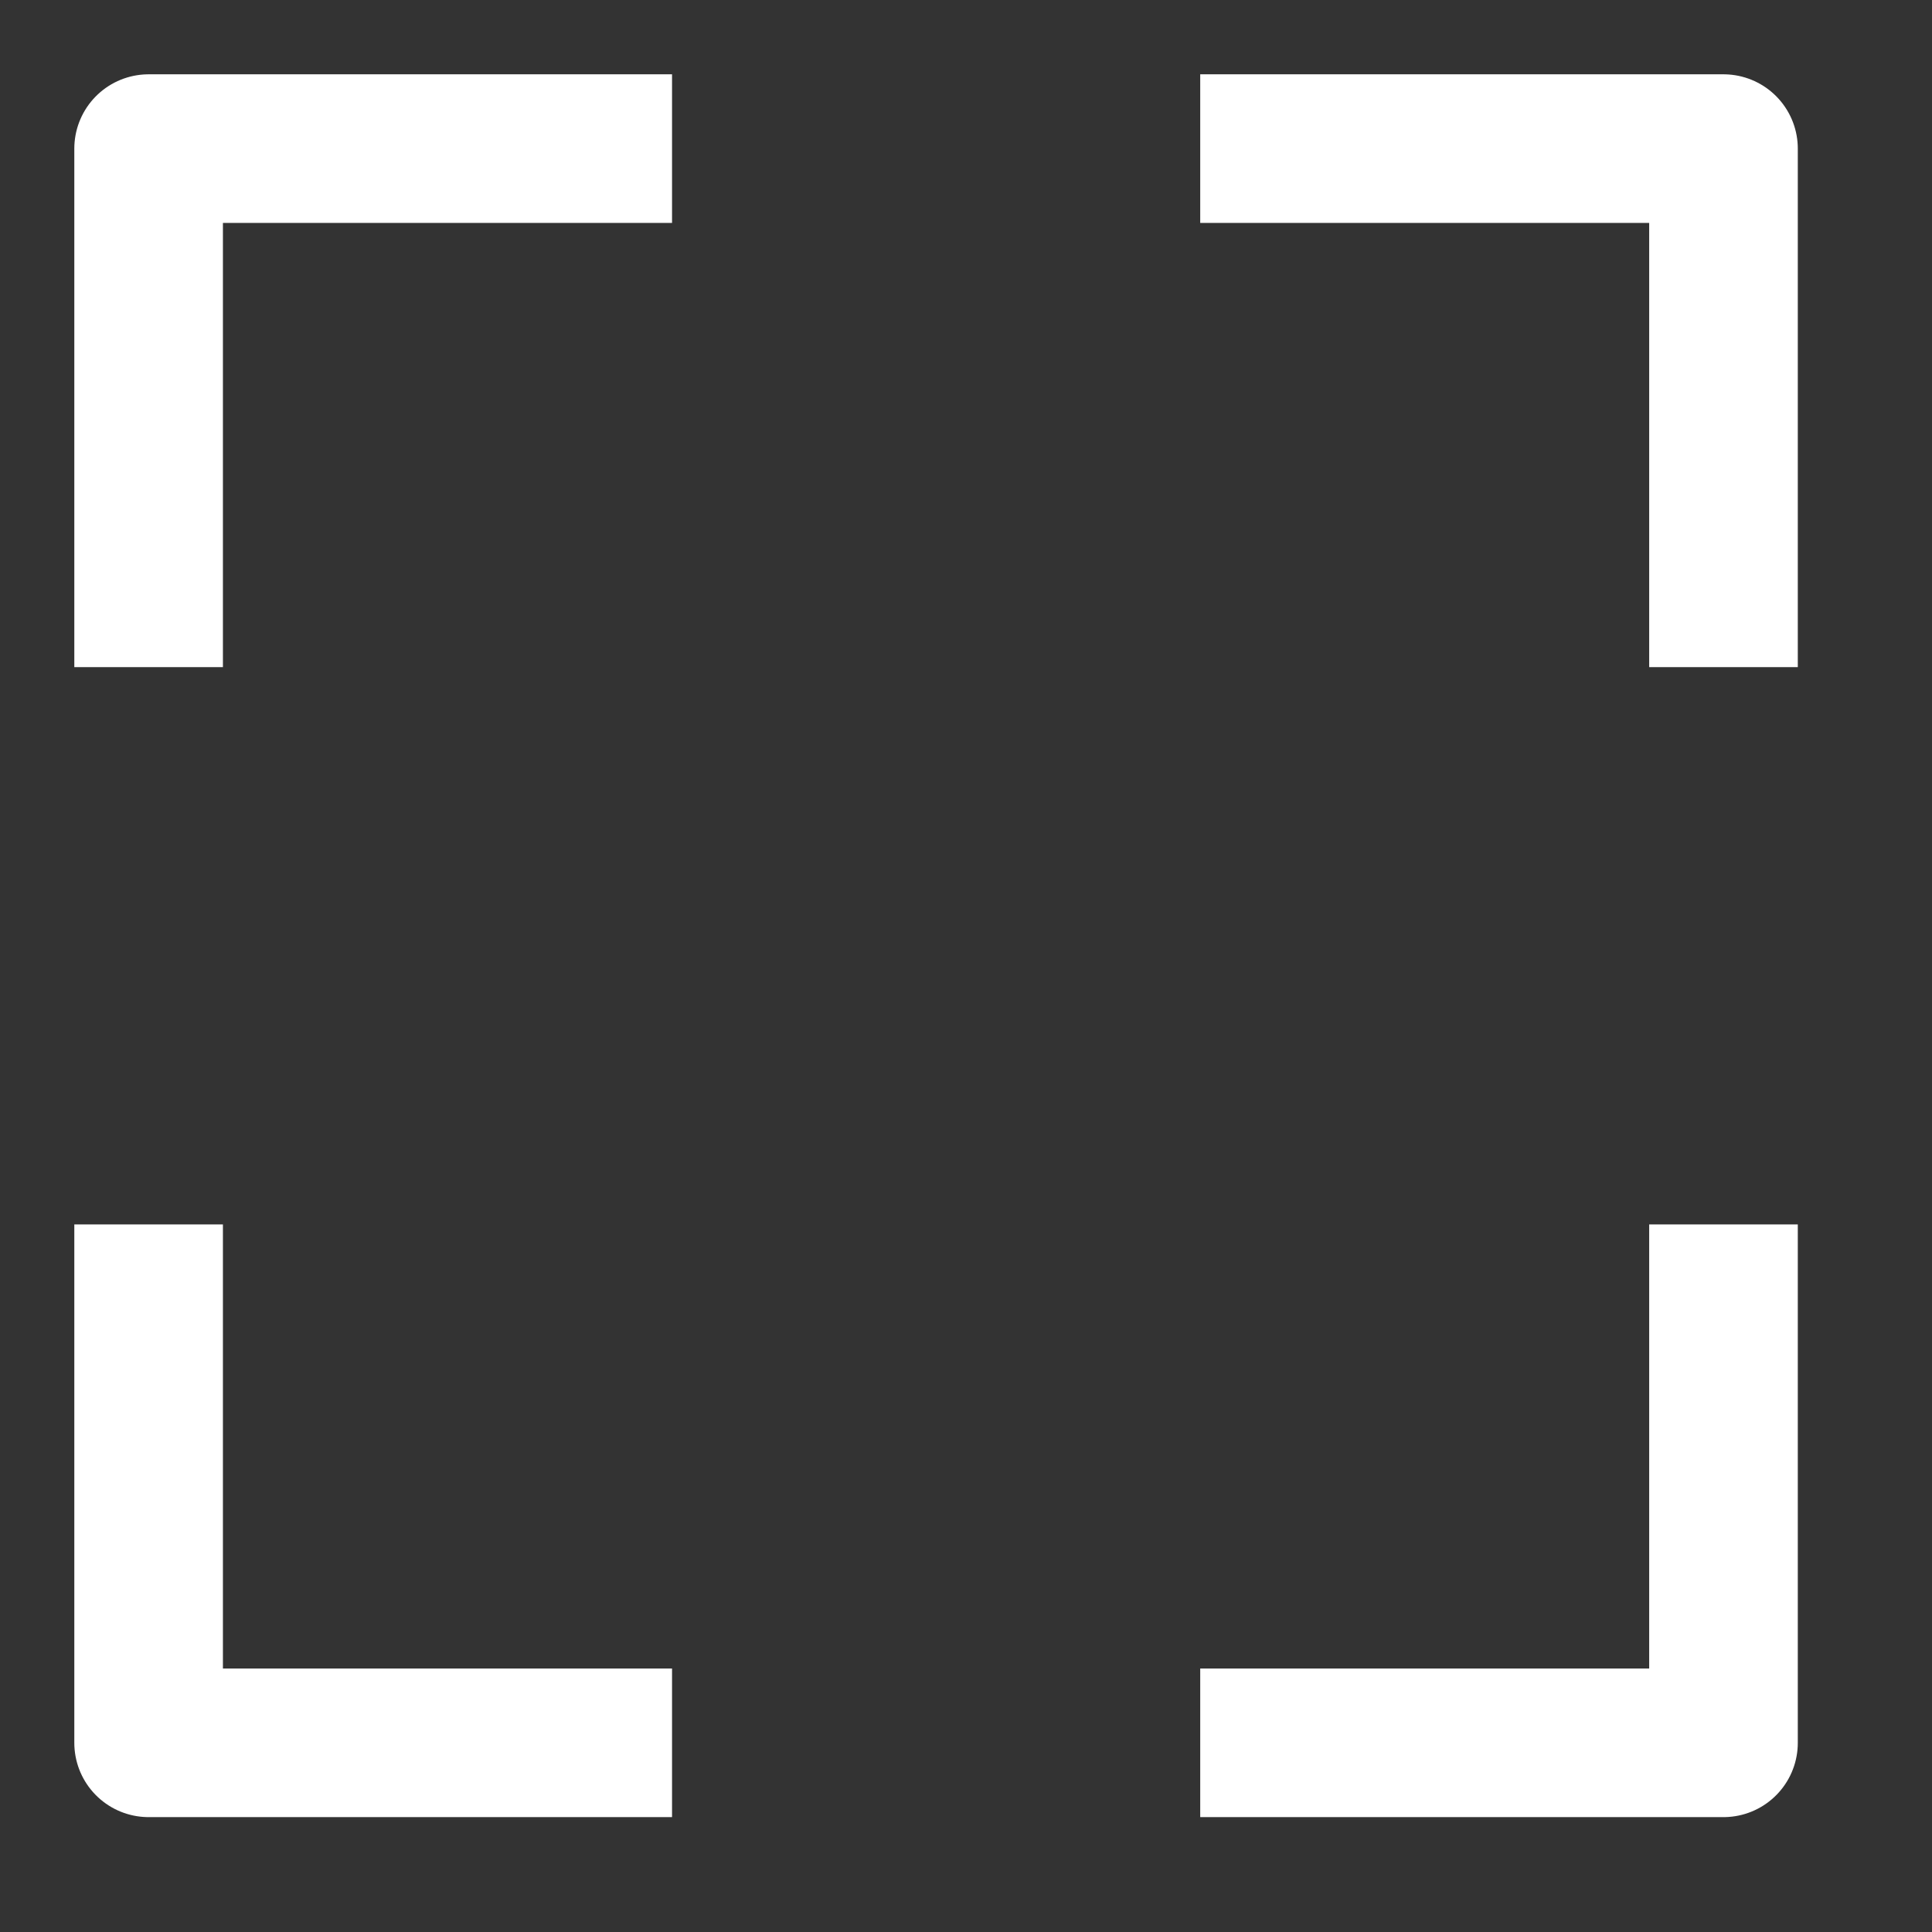
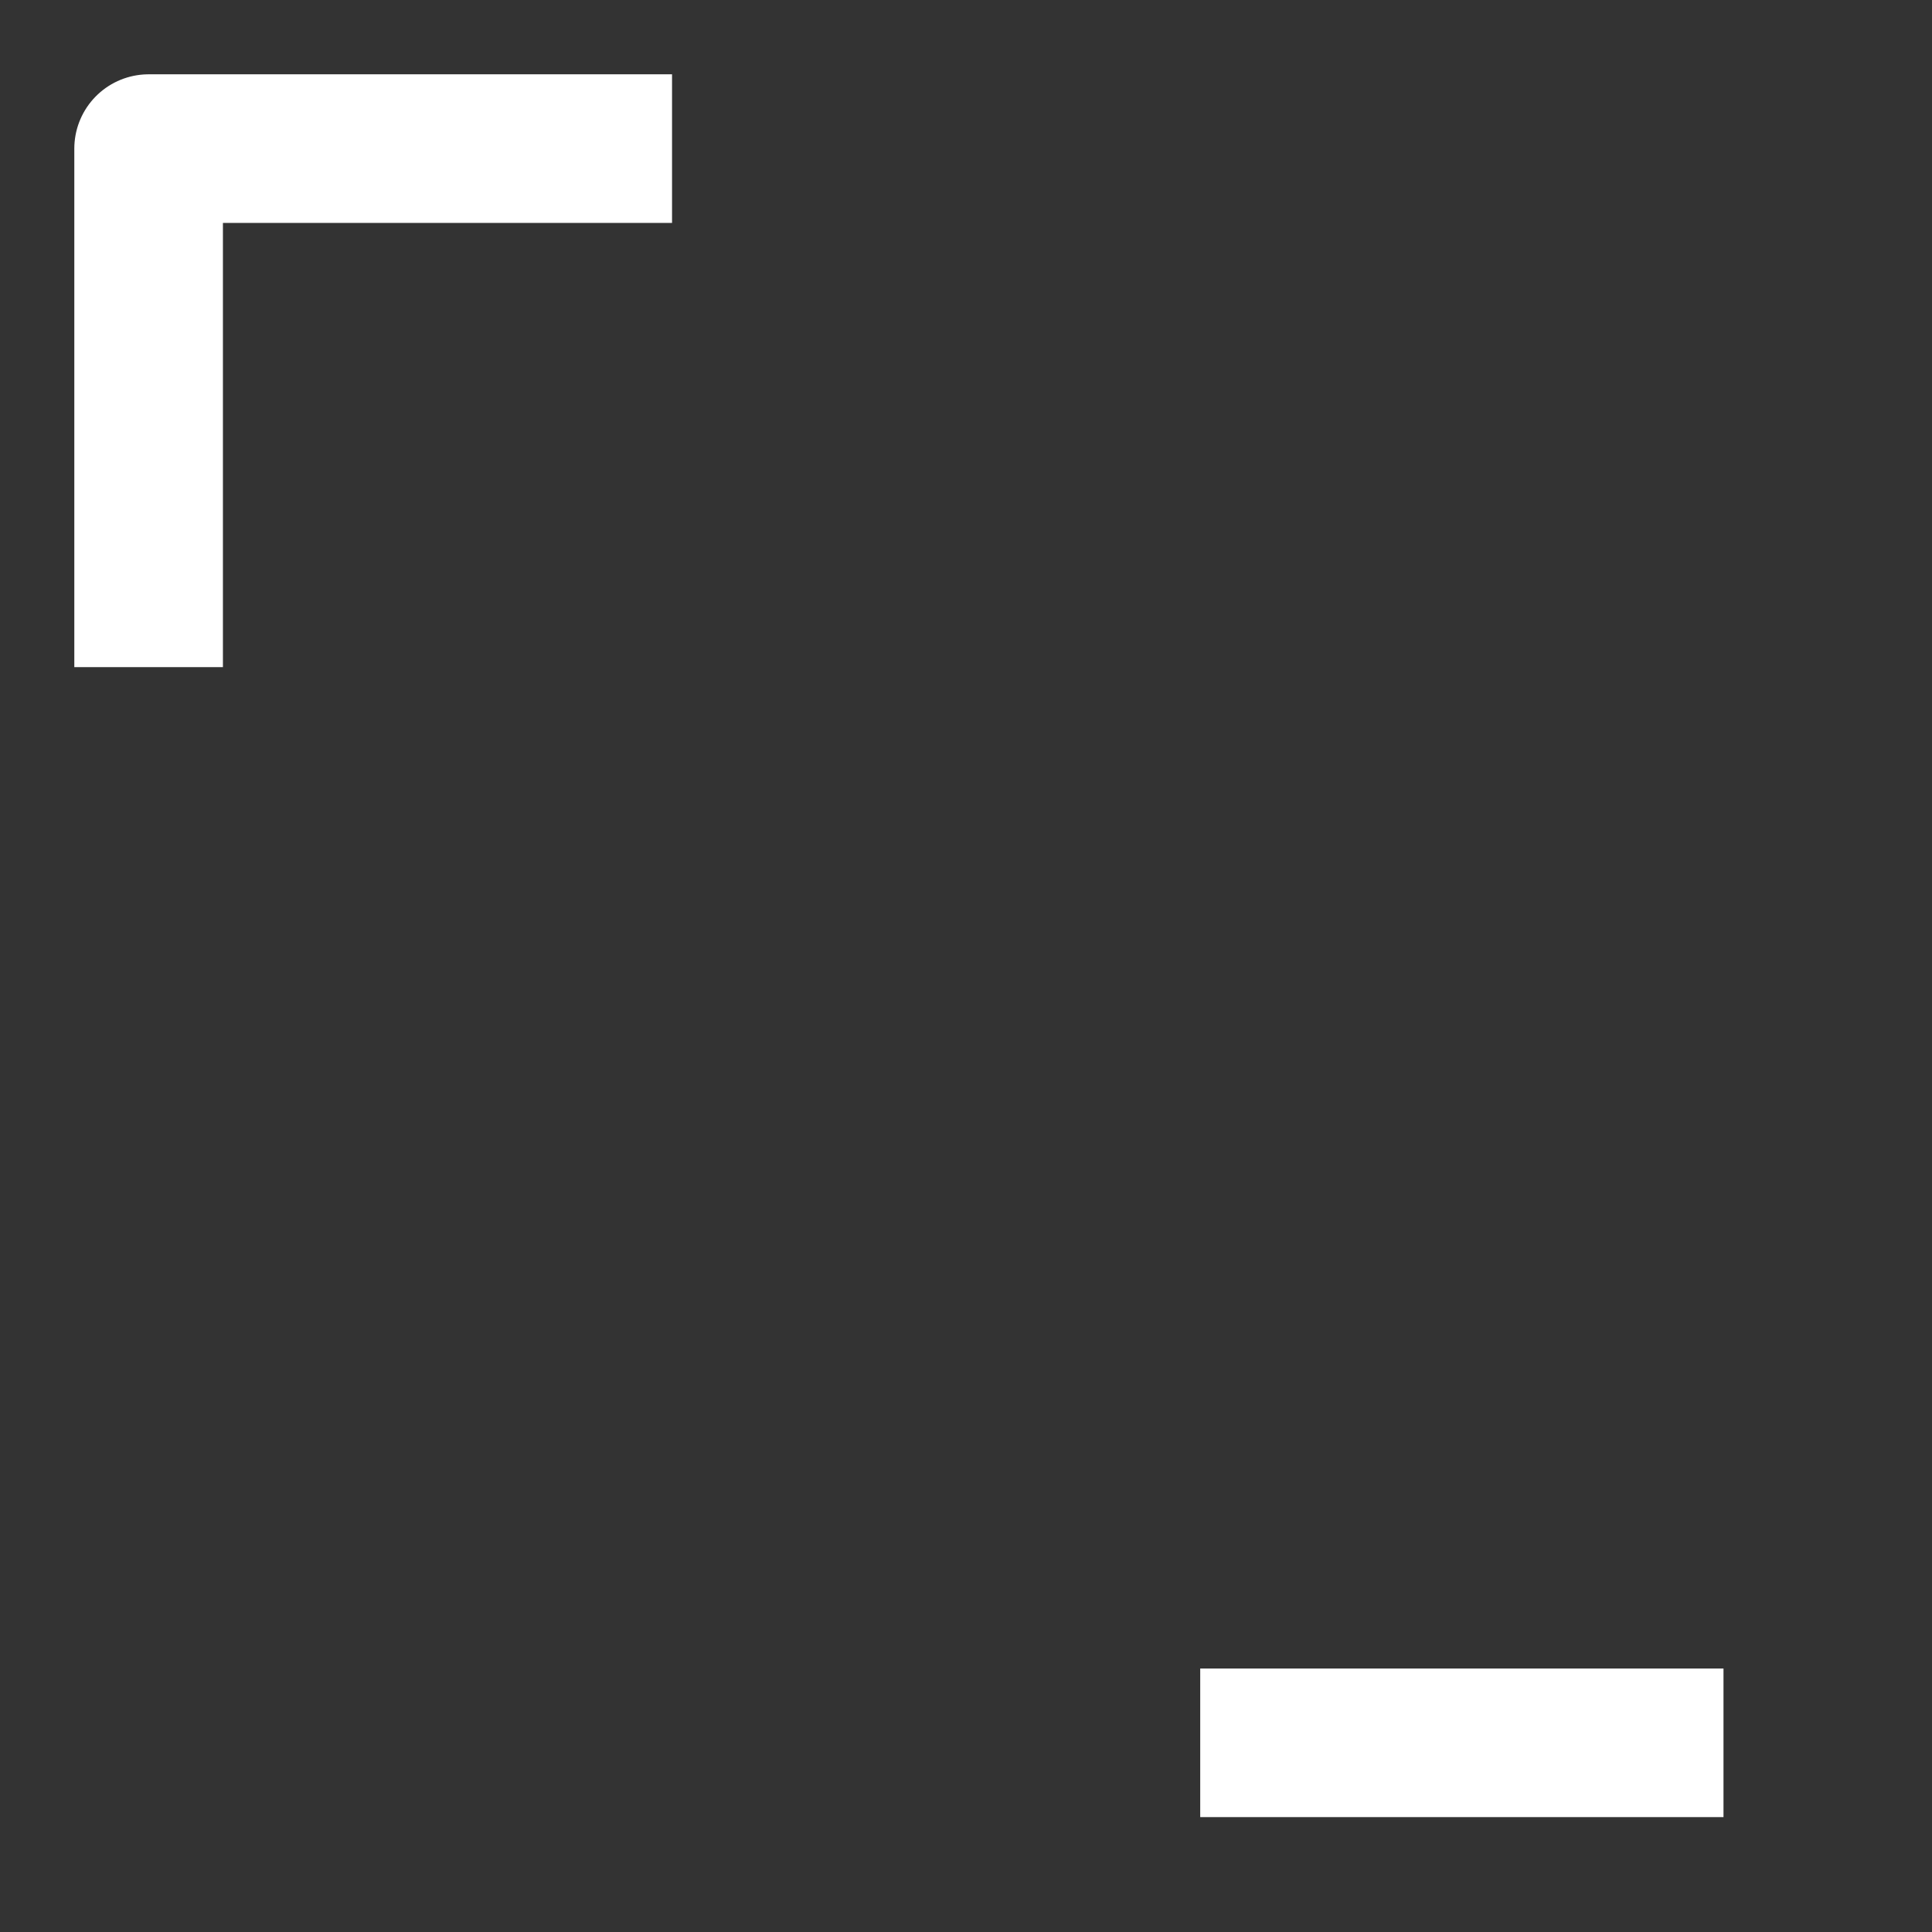
<svg xmlns="http://www.w3.org/2000/svg" width="13" height="13" viewBox="0 0 13 13" fill="none">
  <rect x="0" y="0" width="13" height="13" fill="#333333" stroke="none" />
  <g id="Group 813">
    <path id="Vector 262" d="M4.522 1H1V4.489" stroke="white" stroke-linejoin="round" />
-     <path id="Vector 264" d="M4.522 11.727H1V8.239" stroke="white" stroke-linejoin="round" />
-     <path id="Vector 263" d="M8.076 1H11.597V4.489" stroke="white" stroke-linejoin="round" />
-     <path id="Vector 265" d="M8.076 11.727H11.597V8.239" stroke="white" stroke-linejoin="round" />
+     <path id="Vector 265" d="M8.076 11.727H11.597" stroke="white" stroke-linejoin="round" />
  </g>
</svg>